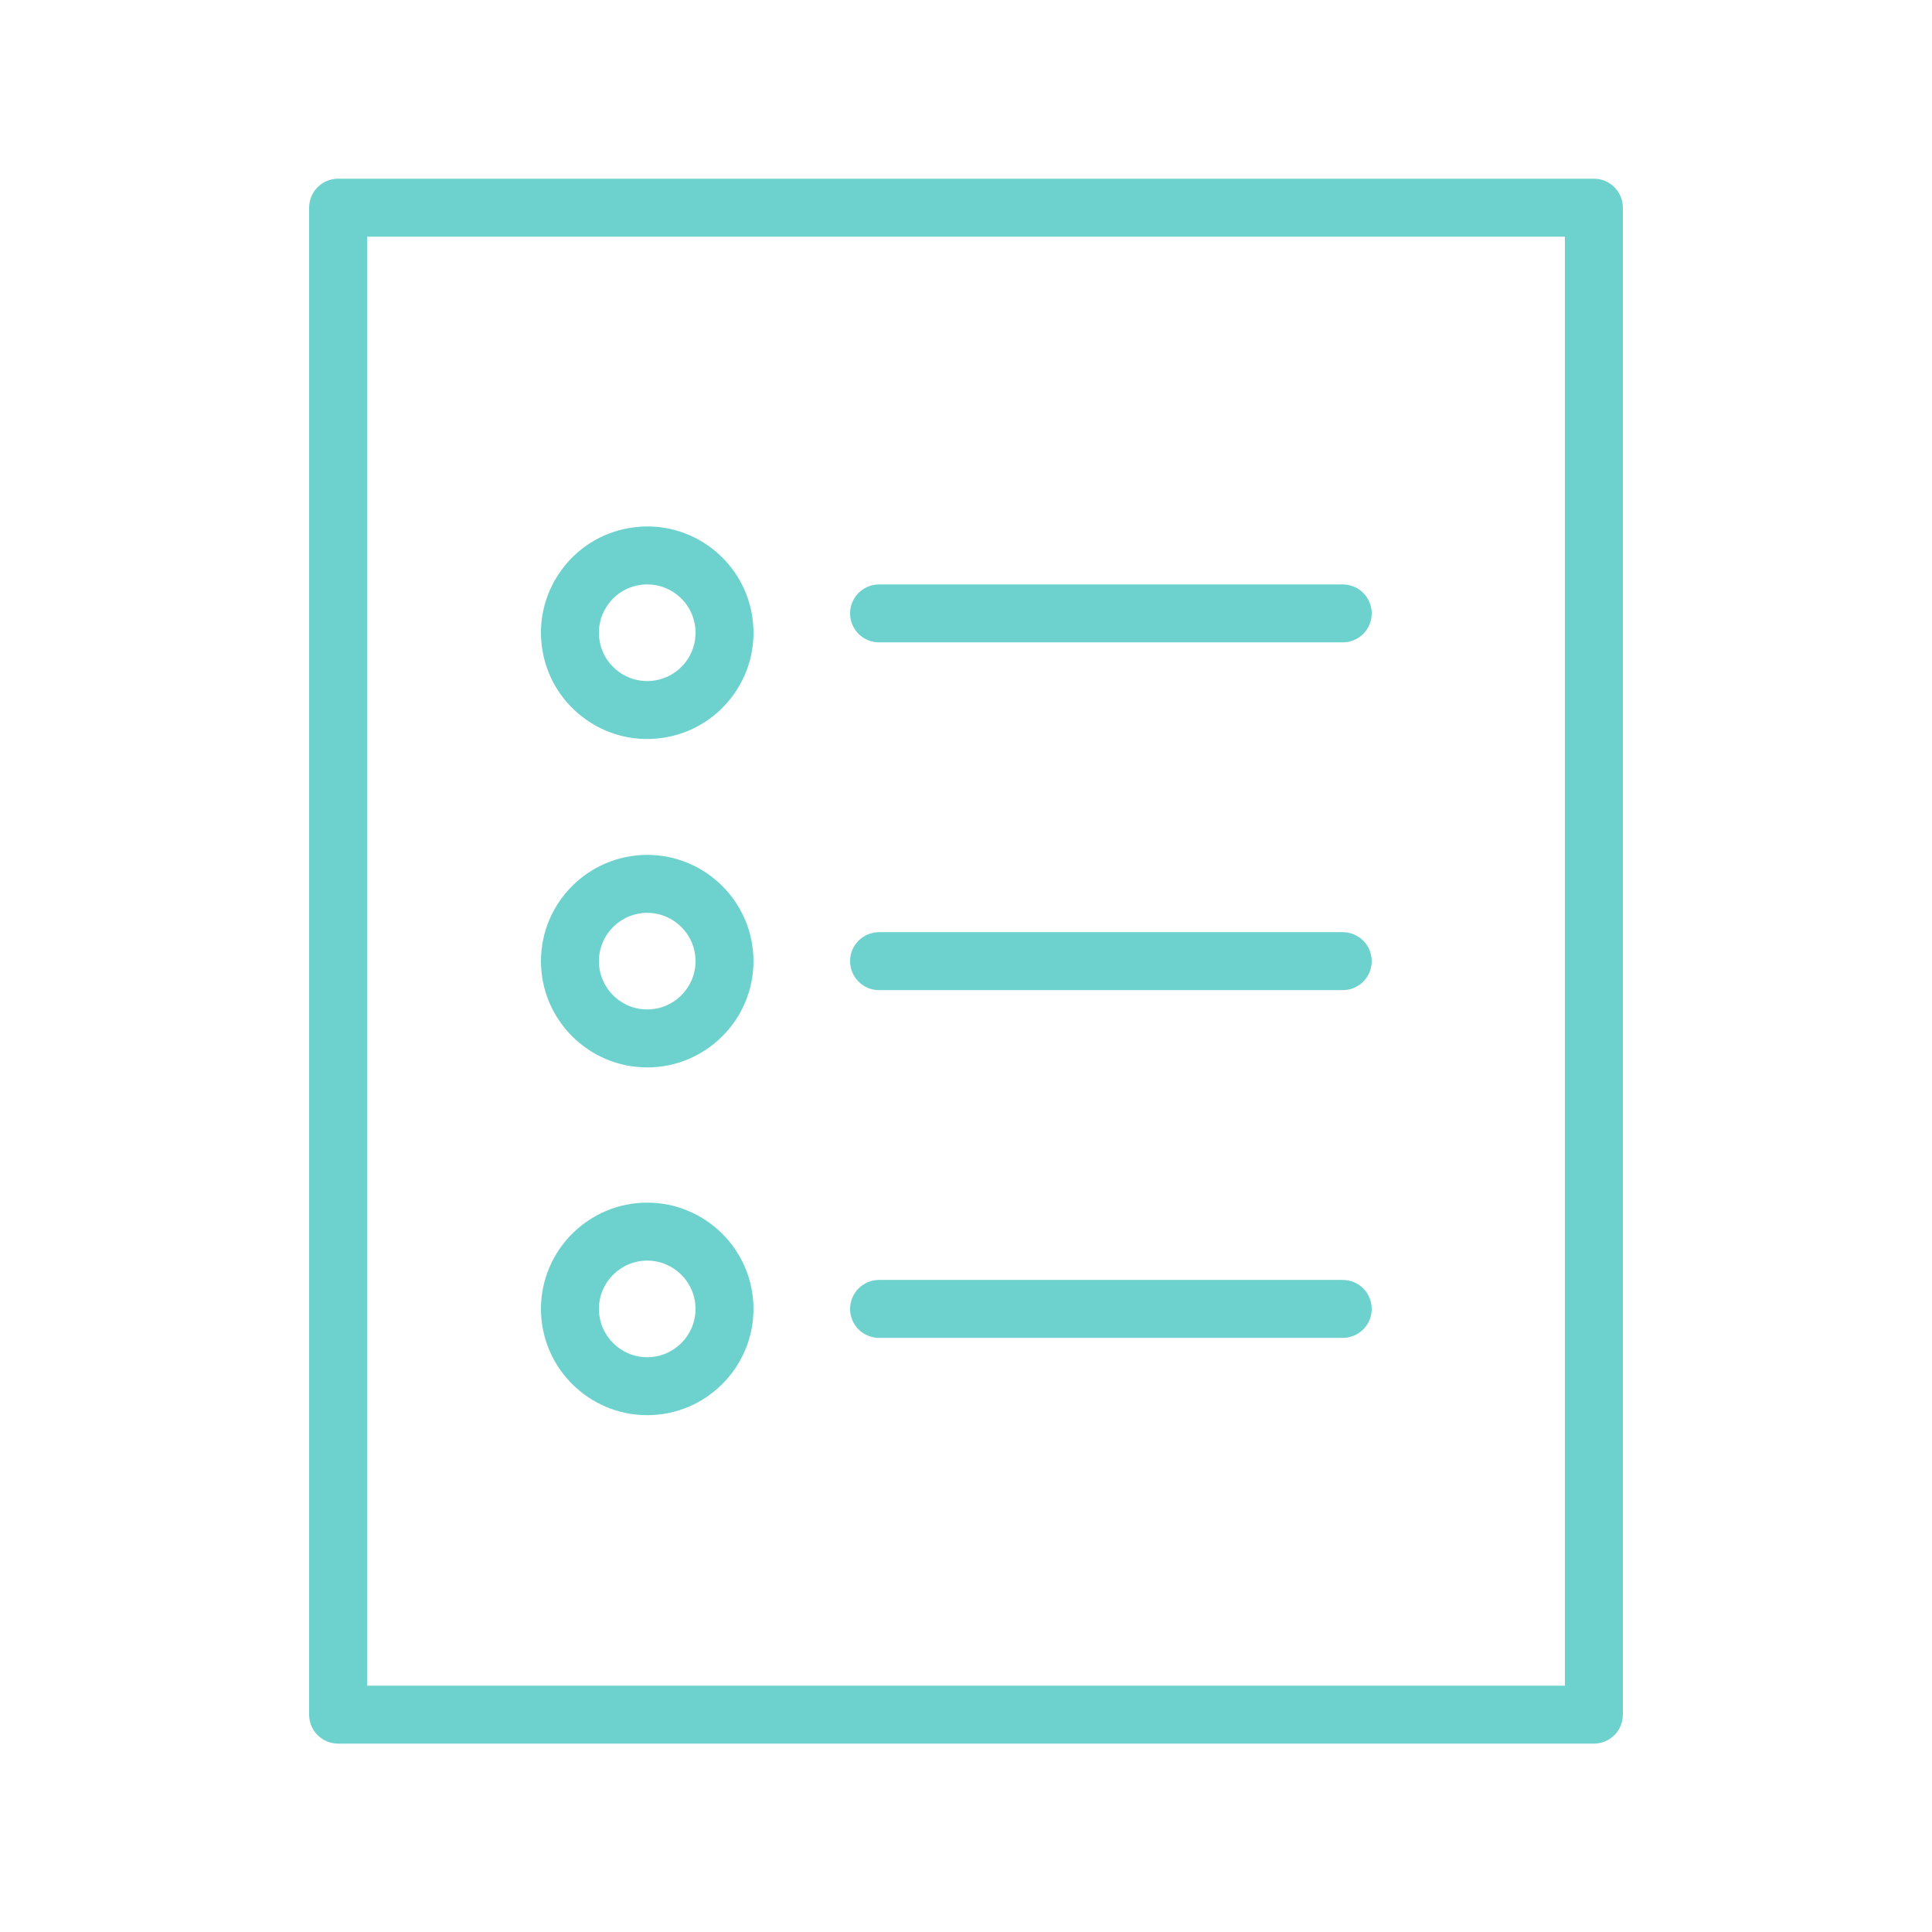
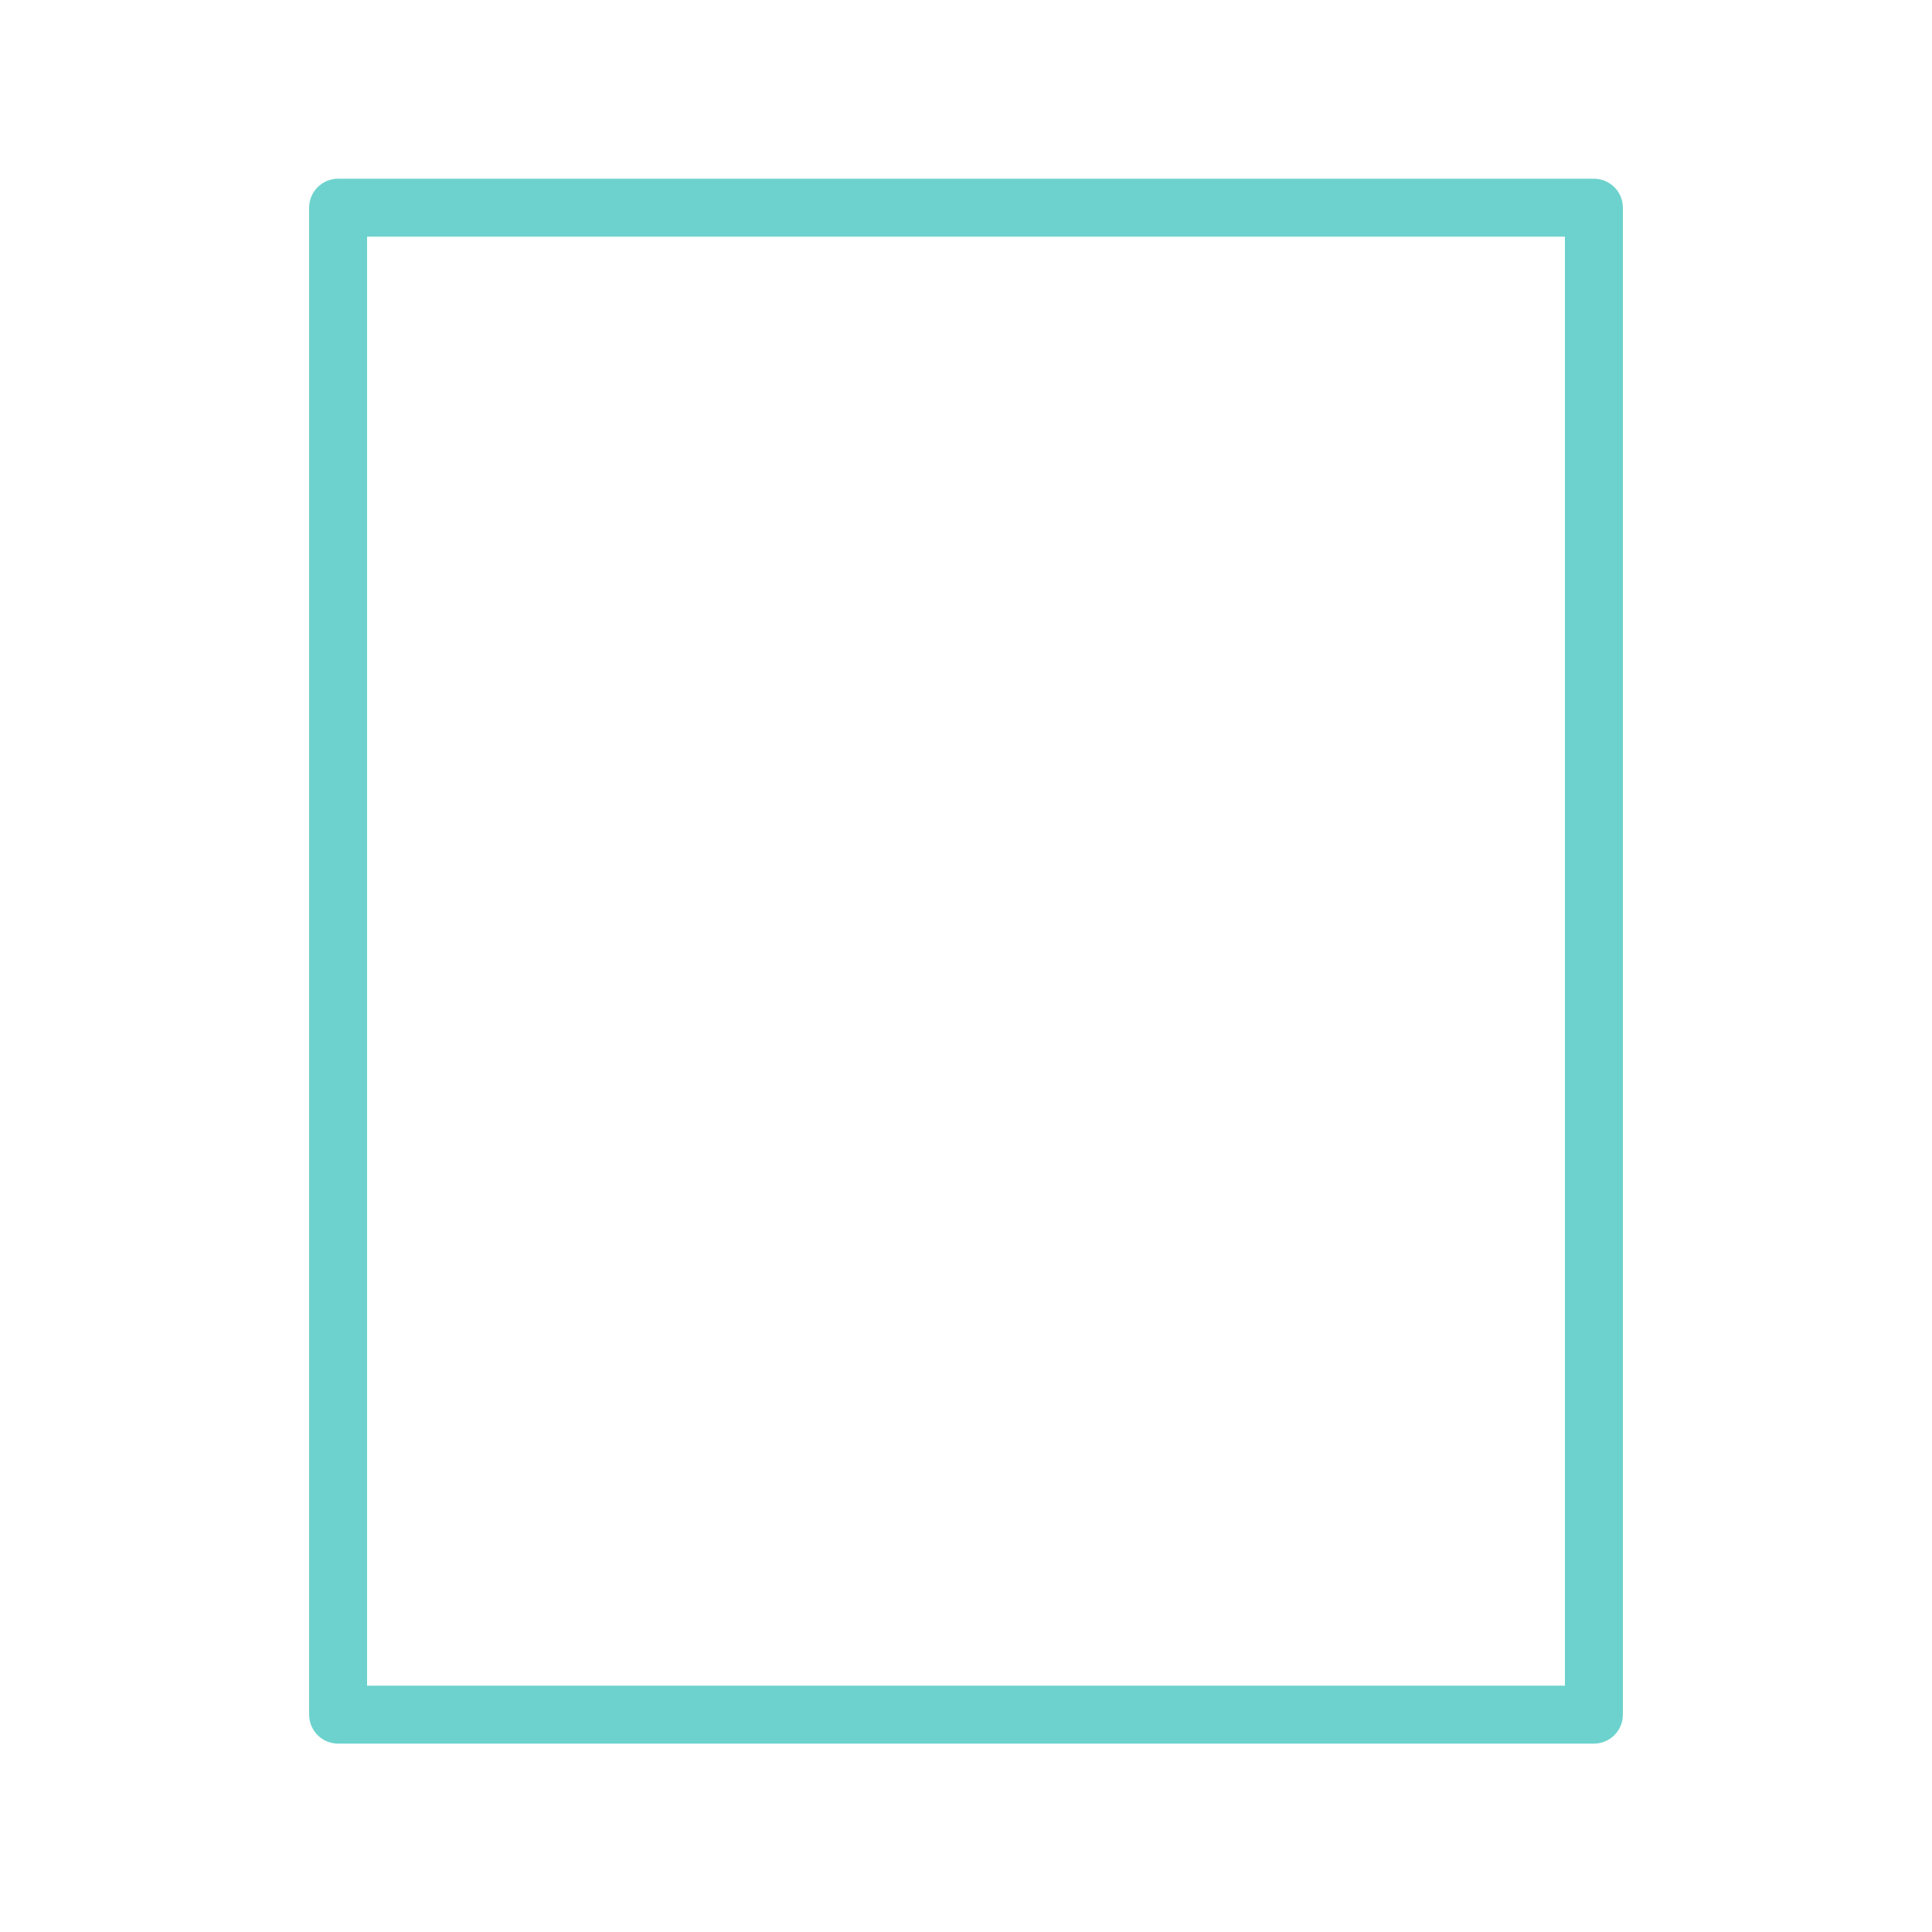
<svg xmlns="http://www.w3.org/2000/svg" width="100" height="100" viewBox="0 0 100 100" fill="none">
  <path fill-rule="evenodd" clip-rule="evenodd" d="M82.5 9.25H17.5C17.102 9.25 16.721 9.408 16.439 9.689C16.158 9.971 16 10.352 16 10.75V88.75C16 89.148 16.158 89.529 16.439 89.811C16.721 90.092 17.102 90.25 17.5 90.25H82.5C82.898 90.25 83.279 90.092 83.561 89.811C83.842 89.529 84 89.148 84 88.75V10.75C84 10.352 83.842 9.971 83.561 9.689C83.279 9.408 82.898 9.25 82.5 9.25ZM81 87.25H19V12.25H81V87.25Z" fill="#6DD2CD" />
-   <path fill-rule="evenodd" clip-rule="evenodd" d="M45.5 33.249H69.5C69.898 33.249 70.279 33.092 70.561 32.81C70.842 32.529 71 32.147 71 31.75C71 31.352 70.842 30.97 70.561 30.689C70.279 30.407 69.898 30.25 69.5 30.25H45.5C45.102 30.25 44.721 30.407 44.439 30.689C44.158 30.97 44 31.352 44 31.75C44 32.147 44.158 32.529 44.439 32.81C44.721 33.092 45.102 33.249 45.5 33.249ZM45.5 51.249H69.5C69.898 51.249 70.279 51.092 70.561 50.81C70.842 50.529 71 50.147 71 49.749C71 49.352 70.842 48.97 70.561 48.689C70.279 48.407 69.898 48.249 69.5 48.249H45.5C45.102 48.249 44.721 48.407 44.439 48.689C44.158 48.97 44 49.352 44 49.749C44 50.147 44.158 50.529 44.439 50.81C44.721 51.092 45.102 51.249 45.5 51.249ZM45.5 69.249H69.5C69.898 69.249 70.279 69.091 70.561 68.81C70.842 68.529 71 68.147 71 67.749C71 67.352 70.842 66.97 70.561 66.689C70.279 66.407 69.898 66.249 69.5 66.249H45.5C45.102 66.249 44.721 66.407 44.439 66.689C44.158 66.97 44 67.352 44 67.749C44 68.147 44.158 68.529 44.439 68.81C44.721 69.091 45.102 69.249 45.5 69.249ZM30.144 37.105C30.715 37.548 31.368 37.873 32.066 38.062C32.764 38.25 33.492 38.298 34.208 38.203C35.665 38.014 36.961 37.269 37.857 36.105C38.753 34.943 39.144 33.498 38.954 32.042C38.863 31.326 38.631 30.634 38.271 30.008C37.911 29.382 37.43 28.833 36.857 28.393C36.286 27.951 35.633 27.626 34.935 27.438C34.238 27.249 33.51 27.201 32.794 27.297C31.337 27.485 30.041 28.23 29.145 29.393C28.249 30.556 27.857 32 28.046 33.456C28.137 34.173 28.369 34.865 28.729 35.491C29.089 36.118 29.57 36.666 30.144 37.105ZM31.52 31.224C31.753 30.92 32.054 30.673 32.398 30.504C32.743 30.334 33.122 30.247 33.506 30.25C34.054 30.25 34.585 30.43 35.026 30.77C35.555 31.177 35.894 31.767 35.98 32.428C36.023 32.754 36.001 33.085 35.915 33.402C35.83 33.719 35.682 34.016 35.481 34.276C35.281 34.536 35.032 34.755 34.747 34.919C34.462 35.082 34.148 35.188 33.822 35.23C33.496 35.273 33.166 35.251 32.849 35.165C32.531 35.079 32.234 34.932 31.975 34.73C31.714 34.531 31.495 34.281 31.332 33.997C31.168 33.712 31.062 33.397 31.021 33.072C30.978 32.746 31 32.415 31.085 32.098C31.171 31.781 31.319 31.484 31.52 31.224ZM33.5 55.249C36.533 55.249 39 52.782 39 49.749C39 46.717 36.533 44.249 33.5 44.249C30.467 44.249 28 46.717 28 49.749C28 52.782 30.467 55.249 33.5 55.249ZM33.5 47.249C34.878 47.249 36 48.371 36 49.749C36 51.129 34.878 52.249 33.5 52.249C32.122 52.249 31 51.129 31 49.749C31 48.371 32.122 47.249 33.5 47.249ZM33.5 73.249C36.533 73.249 39 70.781 39 67.749C39 64.718 36.533 62.249 33.5 62.249C30.467 62.249 28 64.718 28 67.749C28 70.781 30.467 73.249 33.5 73.249ZM33.5 65.249C34.878 65.249 36 66.371 36 67.749C36 69.129 34.878 70.249 33.5 70.249C32.122 70.249 31 69.129 31 67.749C31 66.371 32.122 65.249 33.5 65.249Z" fill="#6DD2CD" />
</svg>